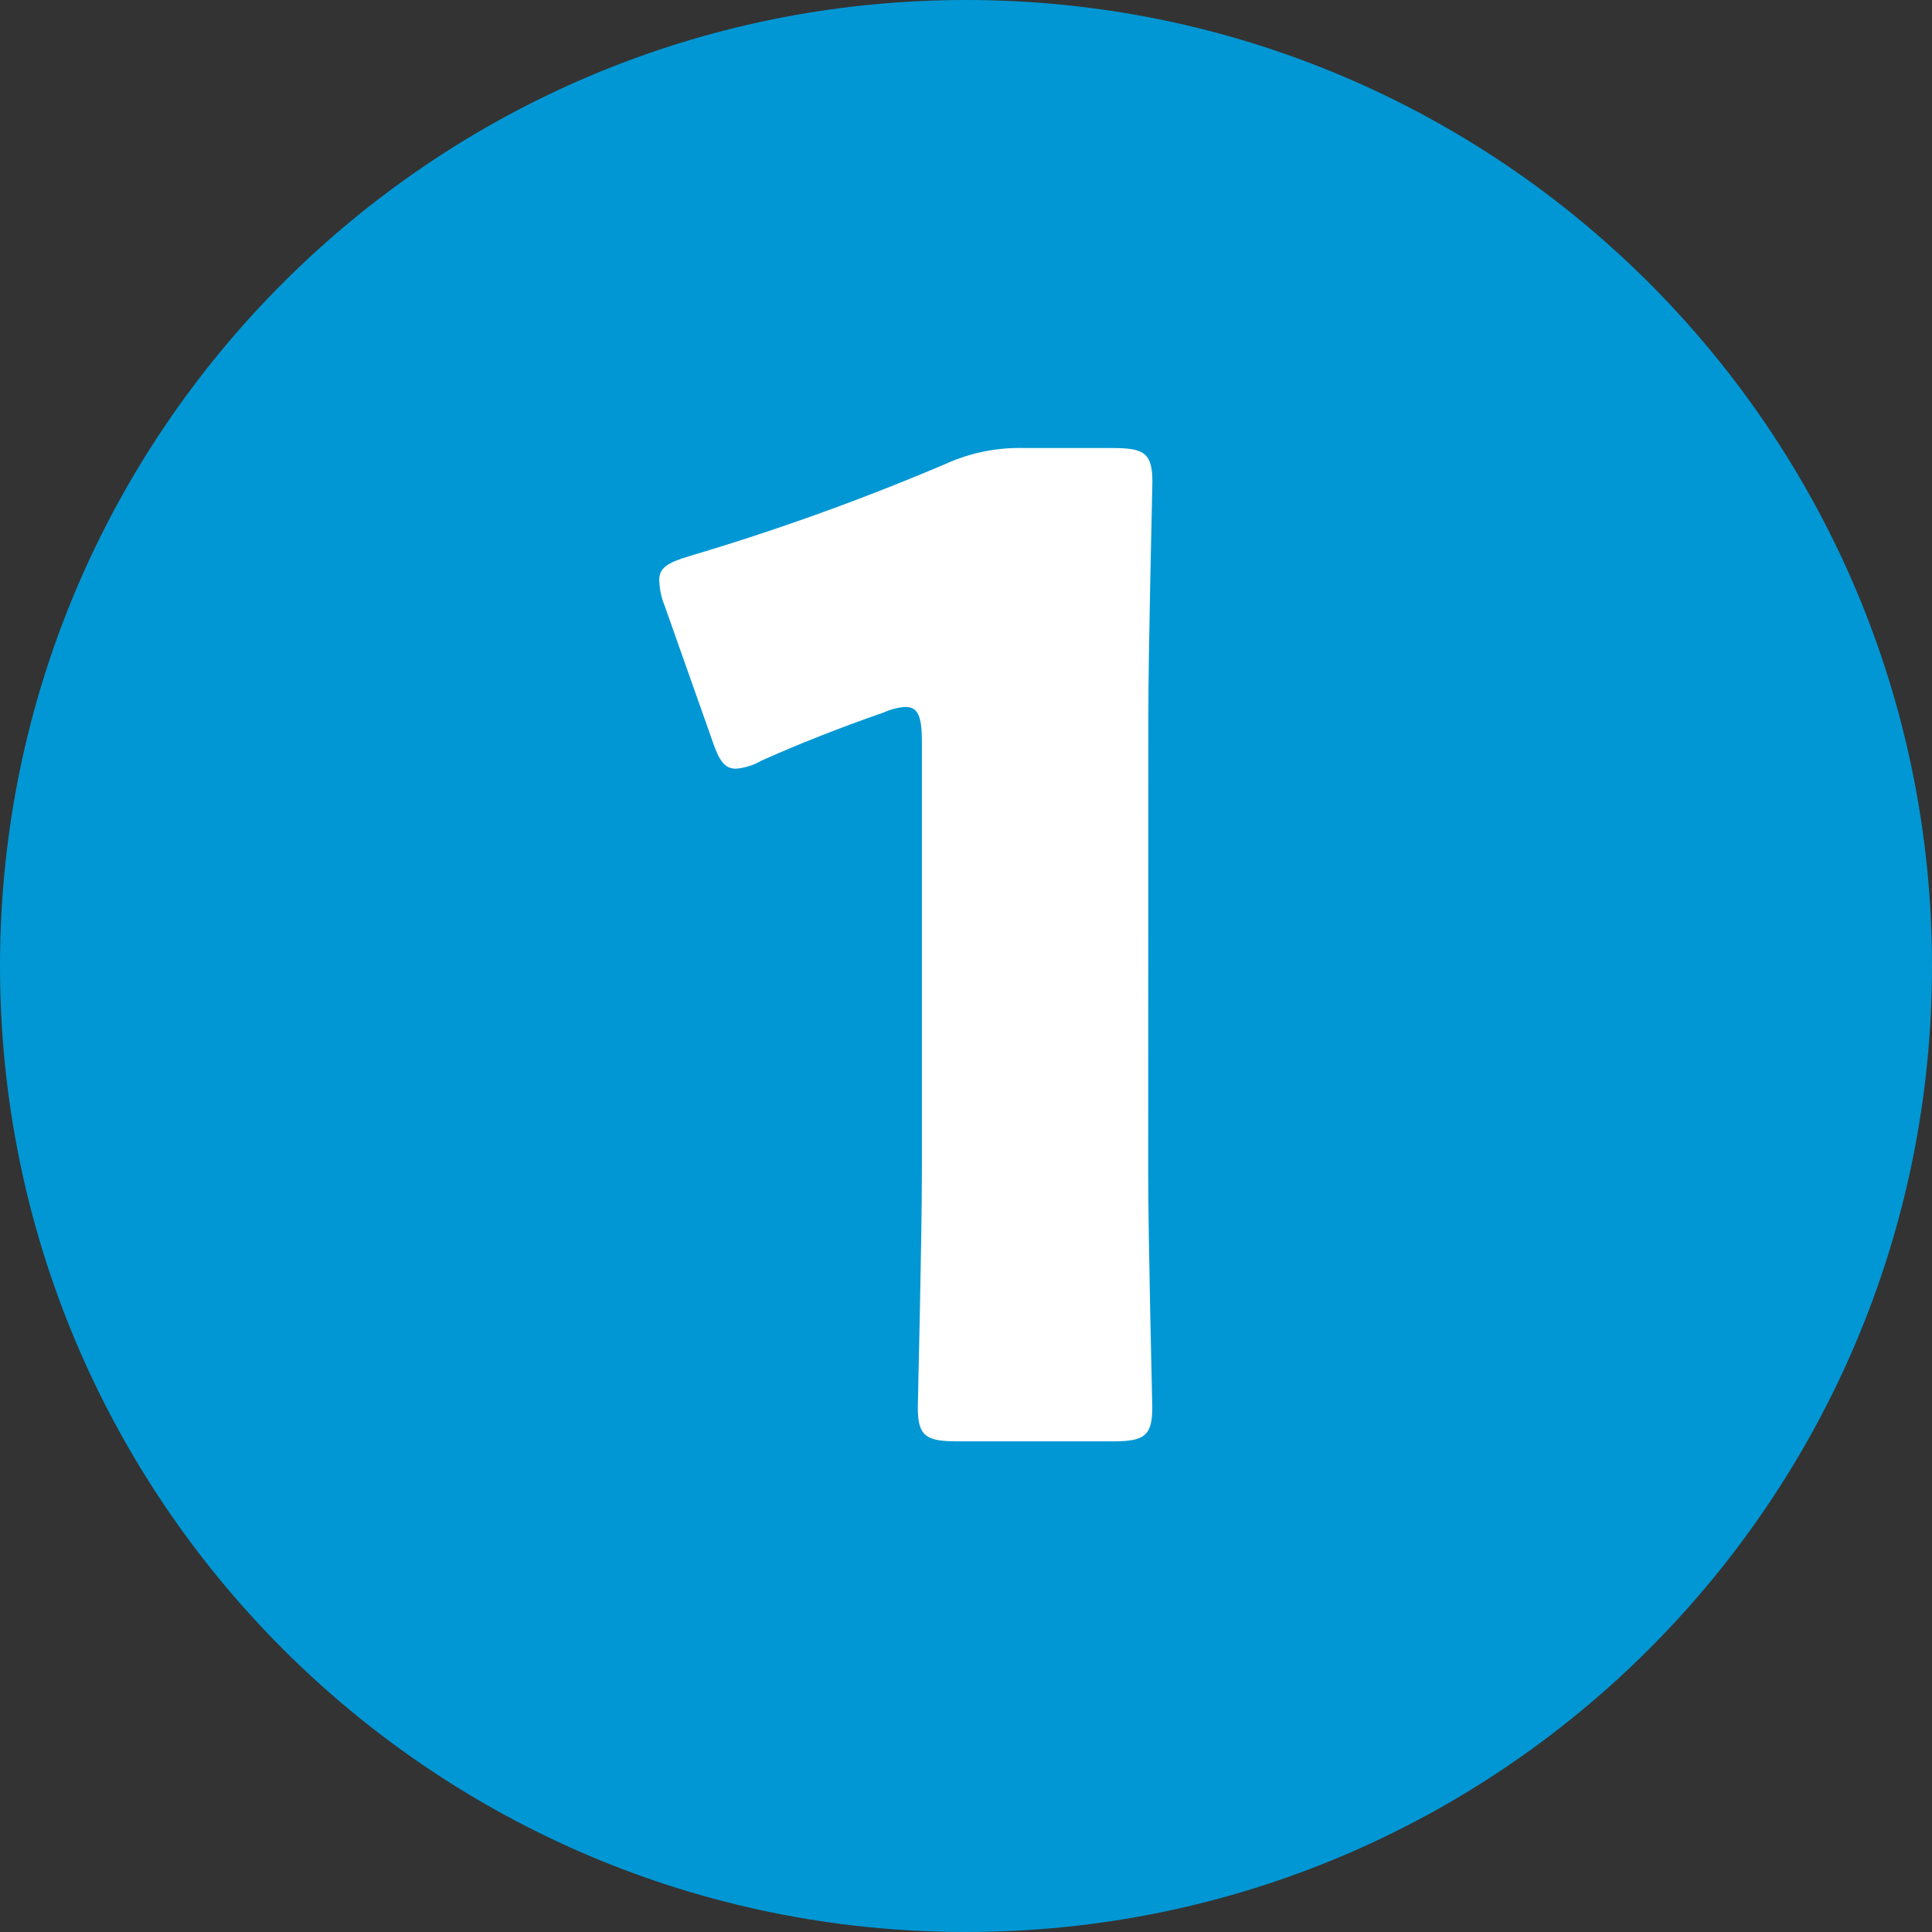
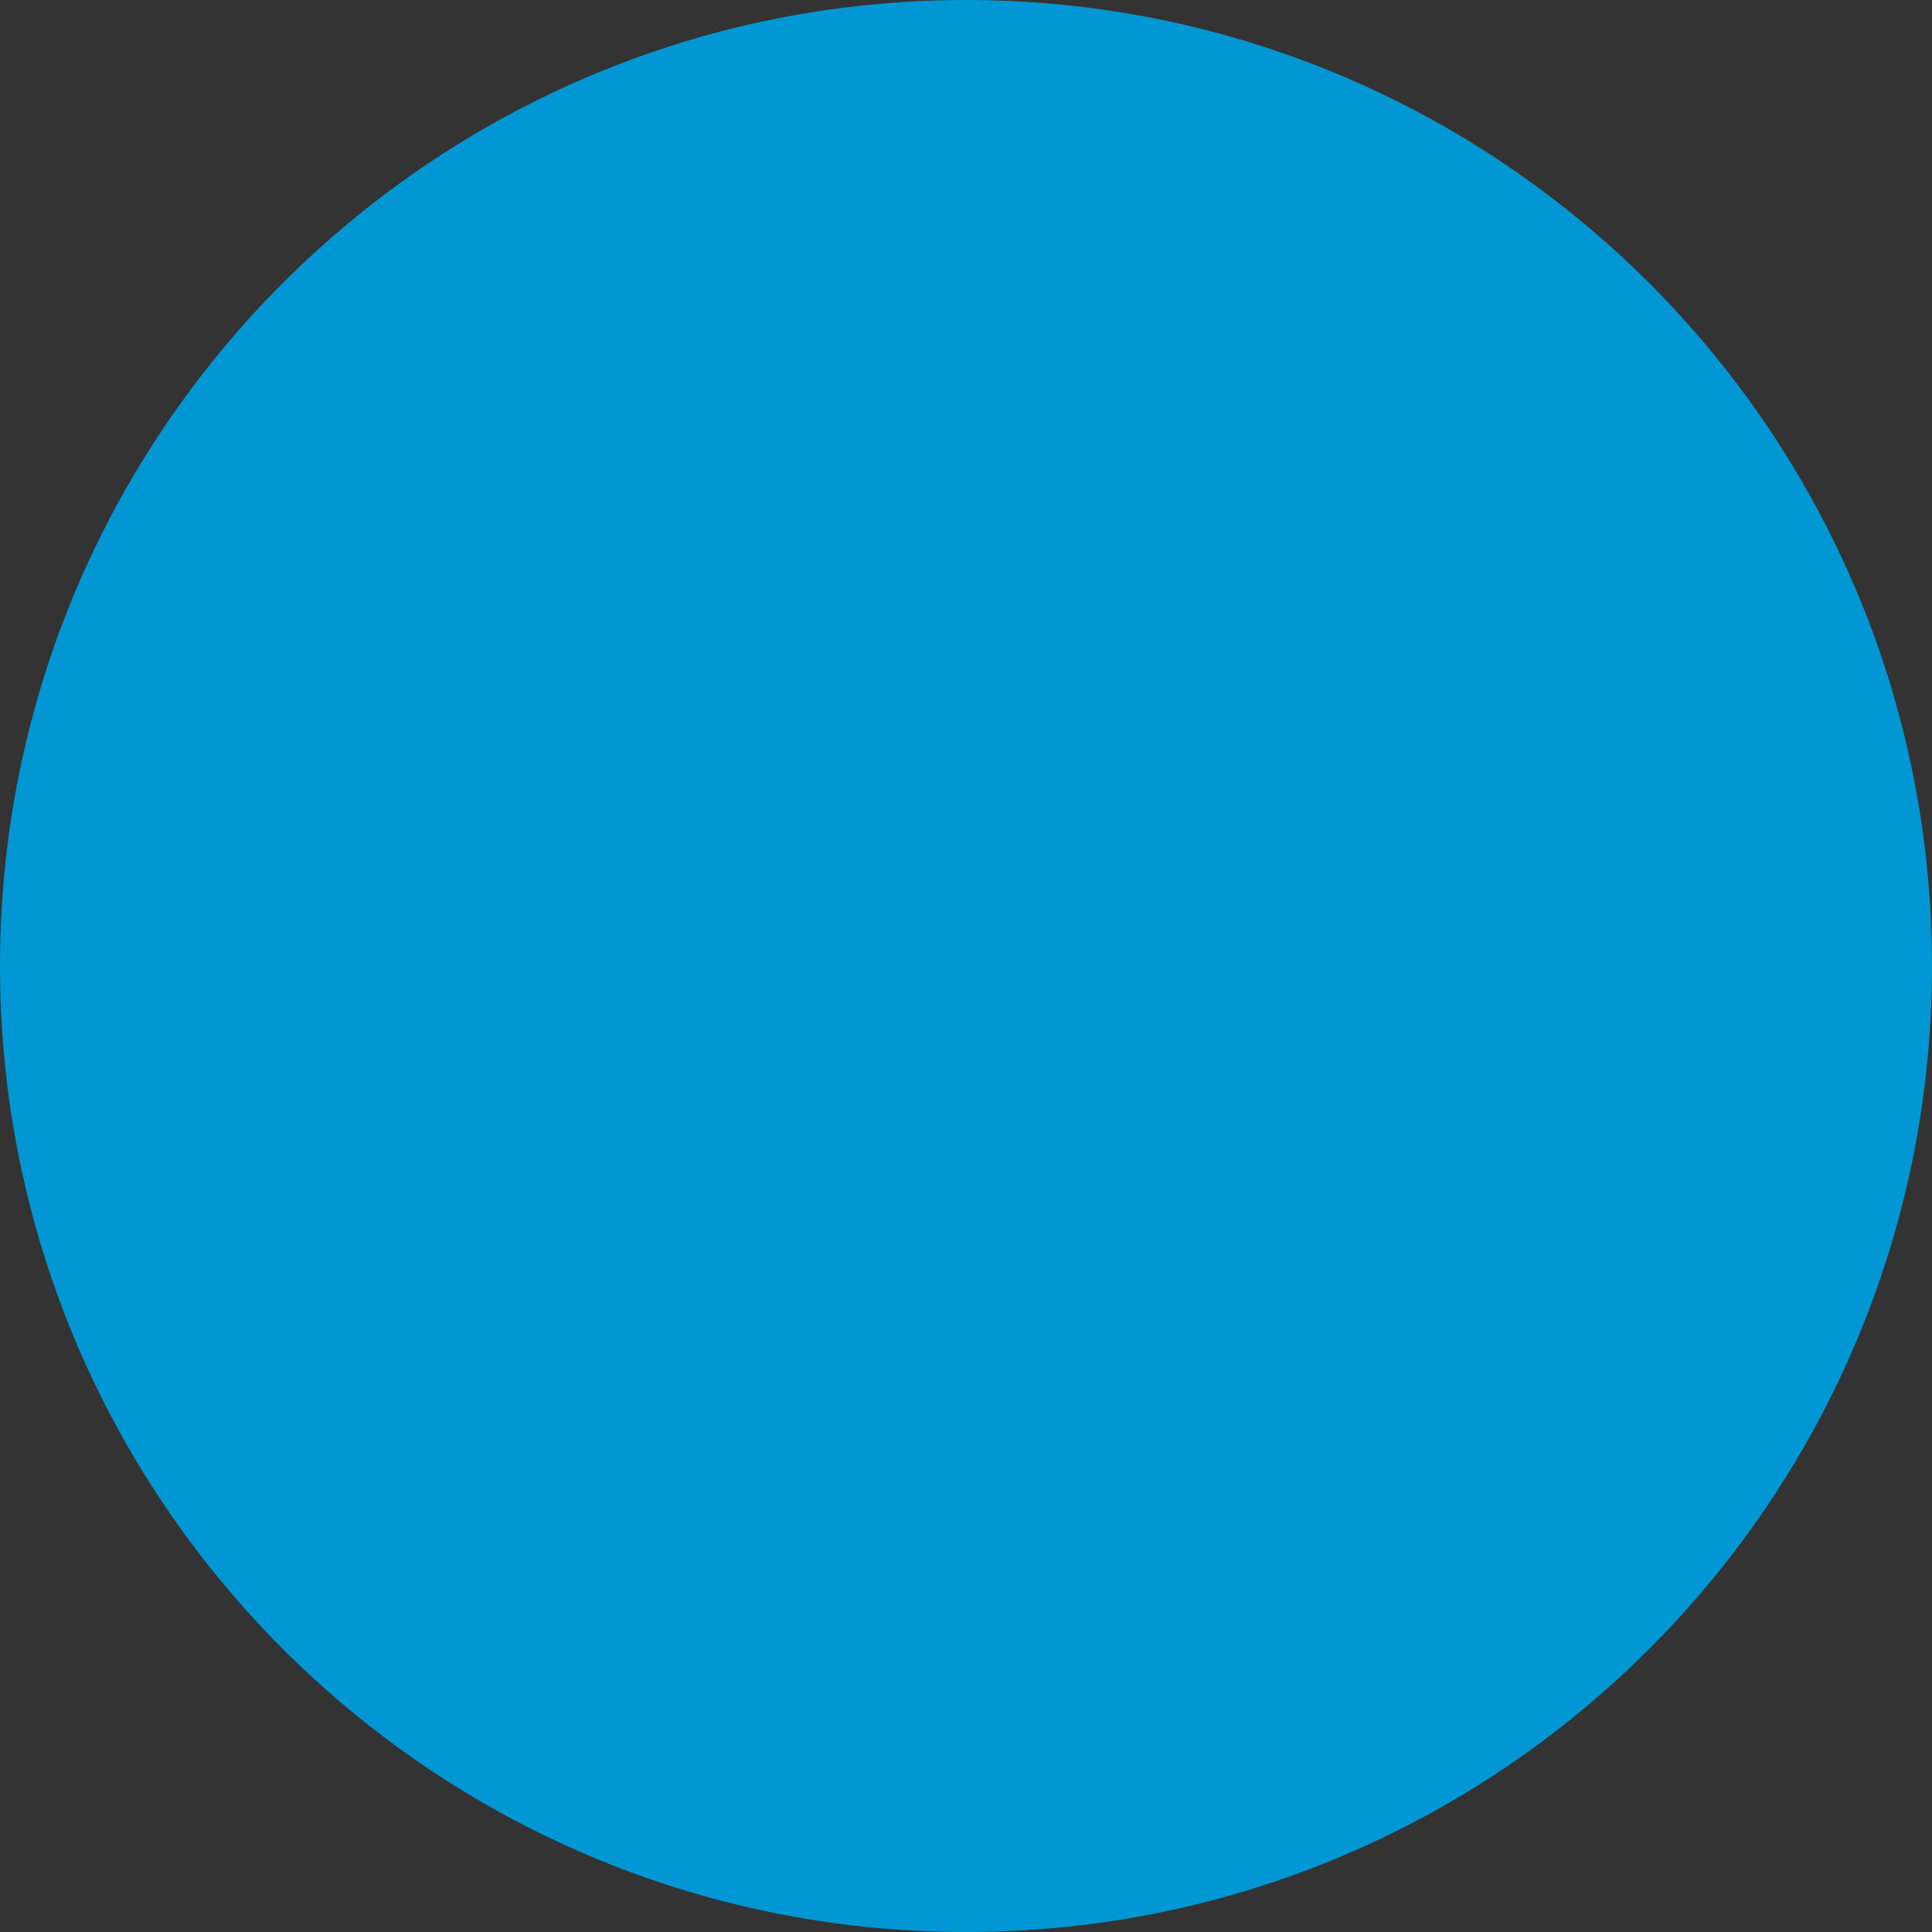
<svg xmlns="http://www.w3.org/2000/svg" width="32" height="32" viewBox="0 0 32 32" fill="none">
  <rect x="0" y="0" width="32" height="32" fill="#333333" stroke="none" />
  <g clip-path="url(#clip0_4_150)">
    <path d="M16 32C24.837 32 32 24.837 32 16C32 7.163 24.837 0 16 0C7.163 0 0 7.163 0 16C0 24.837 7.163 32 16 32Z" fill="#0197D4" />
-     <path d="M19.02 11.885C19.02 10.702 19.087 8.135 19.087 7.979C19.087 7.51 18.953 7.421 18.44 7.421H16.967C16.513 7.408 16.063 7.5 15.65 7.689C14.274 8.274 12.865 8.781 11.432 9.207C11.053 9.319 10.919 9.407 10.919 9.607C10.923 9.753 10.953 9.896 11.008 10.031L11.789 12.241C11.901 12.576 11.989 12.732 12.189 12.732C12.339 12.72 12.483 12.674 12.613 12.598C13.213 12.33 13.885 12.062 14.644 11.798C14.757 11.747 14.877 11.716 15.001 11.709C15.201 11.709 15.269 11.865 15.269 12.267V19.409C15.269 20.592 15.202 23.159 15.202 23.315C15.202 23.784 15.336 23.873 15.849 23.873H18.438C18.951 23.873 19.085 23.784 19.085 23.315C19.085 23.159 19.018 20.592 19.018 19.409L19.02 11.885Z" fill="white" />
  </g>
  <defs>
    <clipPath id="clip0_4_150">
      <rect width="32" height="32" fill="white" />
    </clipPath>
  </defs>
</svg>